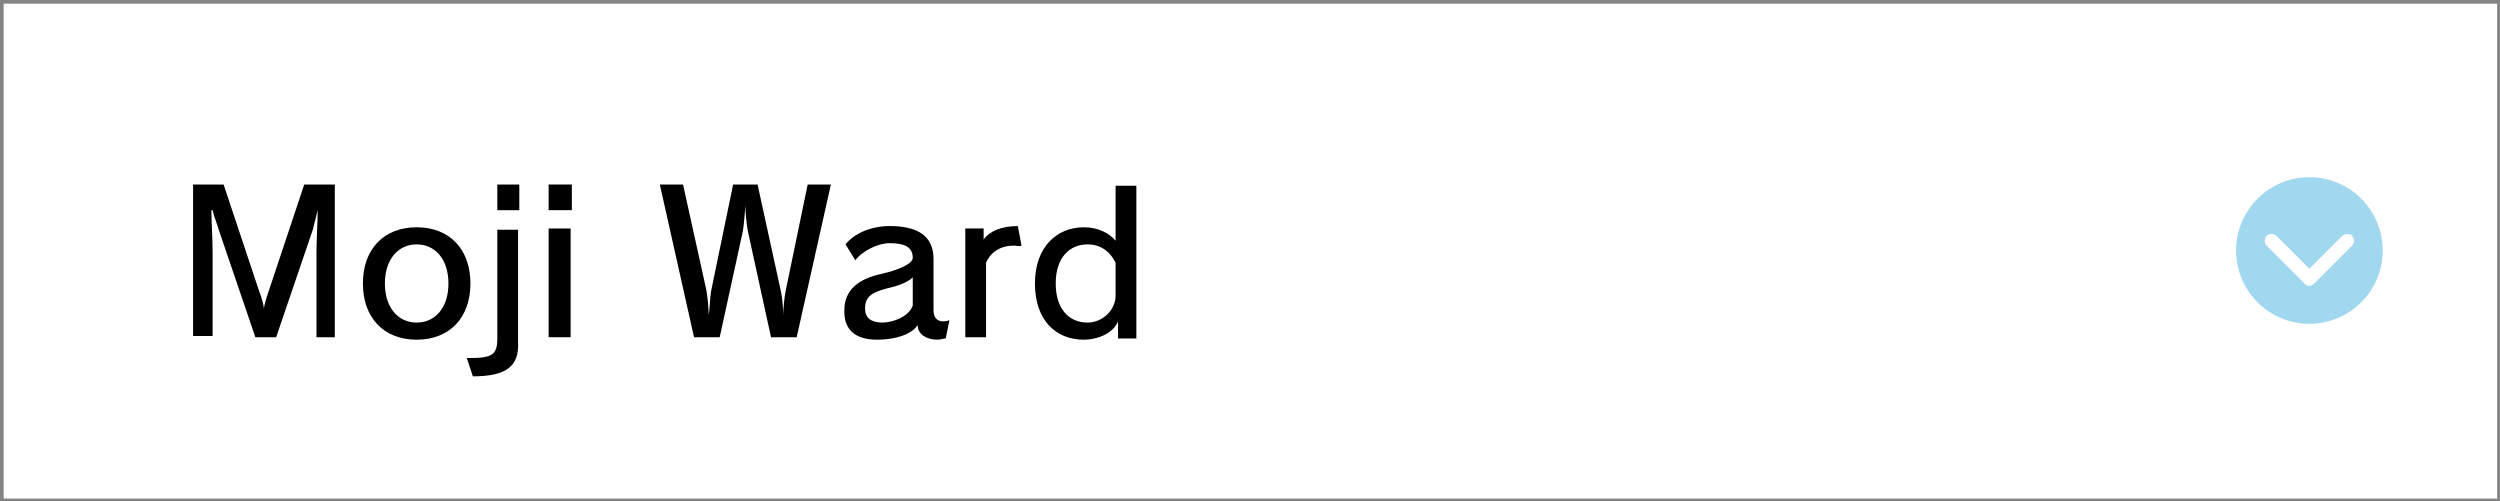
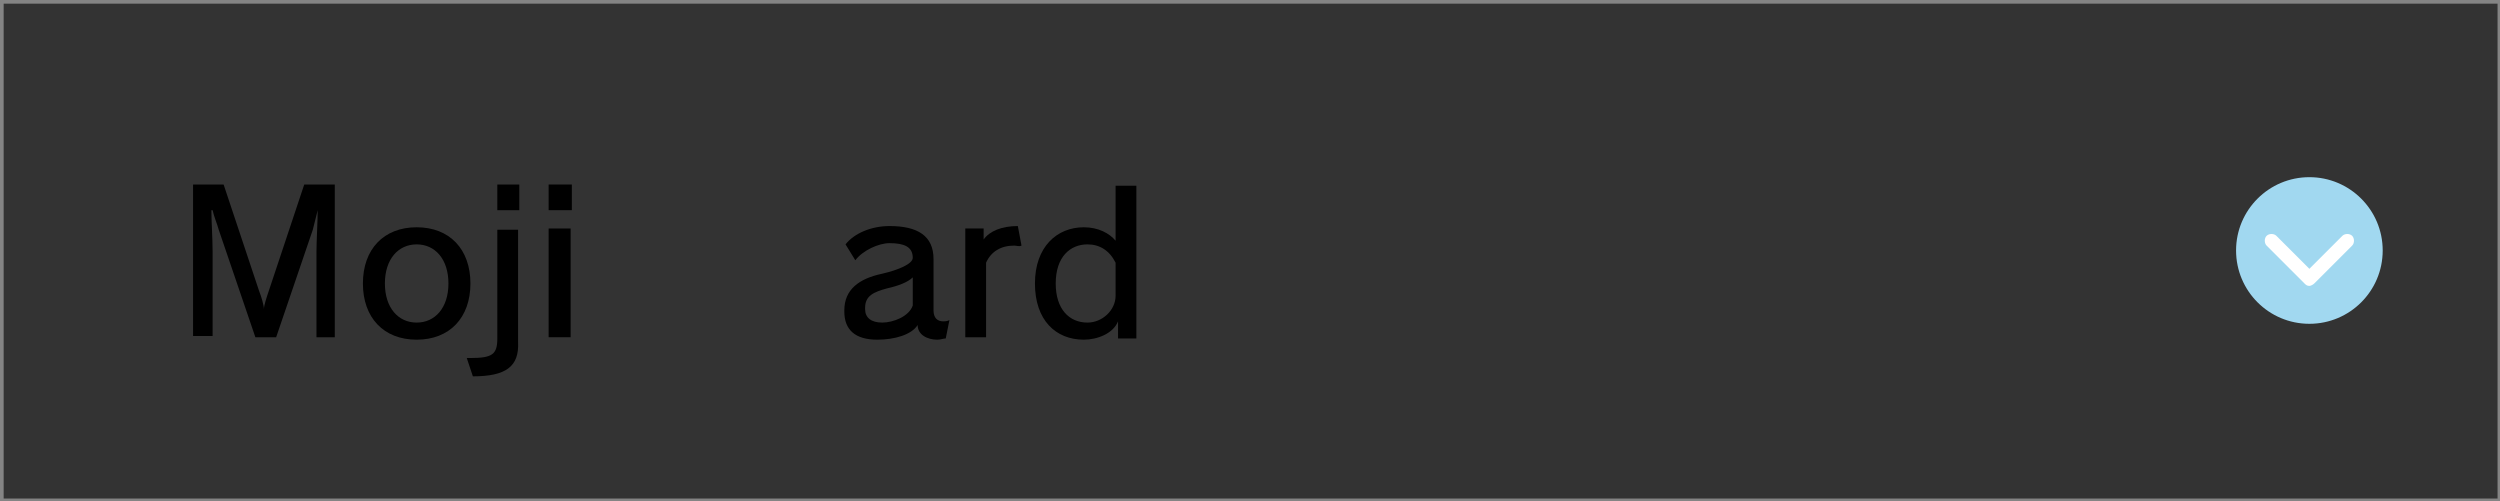
<svg xmlns="http://www.w3.org/2000/svg" version="1.1" id="レイヤー_1" x="0px" y="0px" viewBox="0 0 204.6 41" style="enable-background:new 0 0 204.6 41;" xml:space="preserve">
  <rect x="0" y="0" width="204.6" height="41" fill="#333333" stroke="none" />
  <style type="text/css">
	.st0{fill:#FFFFFF;}
	.st1{fill:#848484;}
	.st2{fill:#A1D8F0;}
</style>
  <g>
-     <rect x="0.1" y="0.1" class="st0" width="204.3" height="40.8" />
    <path class="st1" d="M204.6,41H0V0h204.6V41z M0.3,40.8h204.1V0.3H0.3V40.8z" />
  </g>
  <circle class="st2" cx="189" cy="20.5" r="6" />
  <path class="st0" d="M189,23.4c-0.2,0-0.3-0.1-0.4-0.2l-3.1-3.1c-0.2-0.2-0.2-0.6,0-0.8c0.2-0.2,0.6-0.2,0.8,0L189,22l2.7-2.7  c0.2-0.2,0.6-0.2,0.8,0s0.2,0.6,0,0.8l-3.1,3.1C189.3,23.3,189.1,23.4,189,23.4z" />
  <g>
    <path d="M25.9,27.6v-7c0-0.9,0.1-2.5,0.1-3.4H26c-0.1,0.4-0.3,1.2-0.4,1.6l-3,8.8h-1.7l-3-8.8c-0.1-0.4-0.4-1.1-0.5-1.6h-0.1   c0,0.9,0.1,2.3,0.1,3.4v6.9h-1.6V15.1h2.5l2.9,8.7c0.2,0.5,0.4,1.2,0.4,1.5h0c0-0.3,0.2-0.9,0.4-1.5l2.9-8.7h2.5v12.5H25.9z" />
    <path d="M34.1,27.8c-2.7,0-4.4-1.8-4.4-4.6c0-2.8,1.7-4.6,4.4-4.6c2.7,0,4.4,1.8,4.4,4.6C38.5,26,36.8,27.8,34.1,27.8z M34.1,20   c-1.5,0-2.6,1.2-2.6,3.2c0,2,1.1,3.2,2.6,3.2c1.5,0,2.6-1.2,2.6-3.2C36.7,21.2,35.6,20,34.1,20z" />
    <path d="M38.7,30.8l-0.5-1.5c0.1,0,0.2,0,0.3,0c1.8,0,2.2-0.3,2.2-1.6v-8.9h1.7V28C42.5,30,41.4,30.8,38.7,30.8z M40.7,17.2v-2.1   h1.8v2.1H40.7z" />
-     <path d="M44.9,17.2v-2.1h1.9v2.1H44.9z M44.9,27.6v-8.9h1.8v8.9H44.9z" />
-     <path d="M65.2,27.6h-2.1l-1.9-8.7c-0.1-0.5-0.2-1.6-0.2-2c0-0.1,0-0.1,0-0.1h0c0,0.1-0.1,1.5-0.2,2.1l-1.9,8.7h-2.1l-2.8-12.5h1.9   l1.9,8.6c0.1,0.5,0.2,1.5,0.2,2.1h0c0.1-0.6,0.1-1.5,0.2-2l1.8-8.7H62l1.9,8.7c0.1,0.4,0.2,1.4,0.2,2h0c0-0.6,0.1-1.5,0.2-2   l1.8-8.7H68L65.2,27.6z" />
+     <path d="M44.9,17.2v-2.1h1.9v2.1H44.9z M44.9,27.6v-8.9h1.8v8.9H44.9" />
    <path d="M77.4,27.7c-0.2,0-0.4,0.1-0.7,0.1c-0.8,0-1.6-0.4-1.6-1.2c-0.5,0.8-1.9,1.2-3.3,1.2c-1.8,0-2.7-0.8-2.7-2.3   c0,0,0-0.1,0-0.1c0-1.7,1.2-2.6,3.1-3c1.3-0.3,2.5-0.8,2.5-1.3c0-0.9-0.7-1.2-1.9-1.2c-0.9,0-2.2,0.6-2.8,1.4l-0.8-1.3   c0.7-0.9,2.1-1.5,3.6-1.5c2.3,0,3.6,0.8,3.6,2.7v4.2c0,0.6,0.3,0.9,0.8,0.9c0.1,0,0.3,0,0.5-0.1L77.4,27.7z M74.7,22.7   c-0.4,0.4-1.2,0.7-2.1,0.9c-1.1,0.3-1.8,0.6-1.8,1.6c0,0,0,0.1,0,0.1c0,0.7,0.5,1.1,1.4,1.1c0.9,0,2.2-0.5,2.5-1.4V22.7z" />
    <path d="M83,20.1c-1.1,0-1.9,0.5-2.3,1.4v6.1H79v-8.9h1.5v0.9c0.5-0.7,1.5-1.1,2.8-1.1l0.3,1.6C83.4,20.2,83.2,20.1,83,20.1z" />
    <path d="M91.5,27.6v-1.3c-0.4,1-1.7,1.5-2.8,1.5c-2.3,0-4-1.6-4-4.6c0-3,1.8-4.6,4-4.6c1.2,0,2.1,0.5,2.6,1.1v-4.5H93v12.5H91.5z    M91.3,21.5C90.8,20.5,90,20,89,20c-1.4,0-2.6,1-2.6,3.2c0,2.1,1.1,3.2,2.6,3.2c1.2,0,2.3-1,2.3-2.2V21.5z" />
  </g>
</svg>